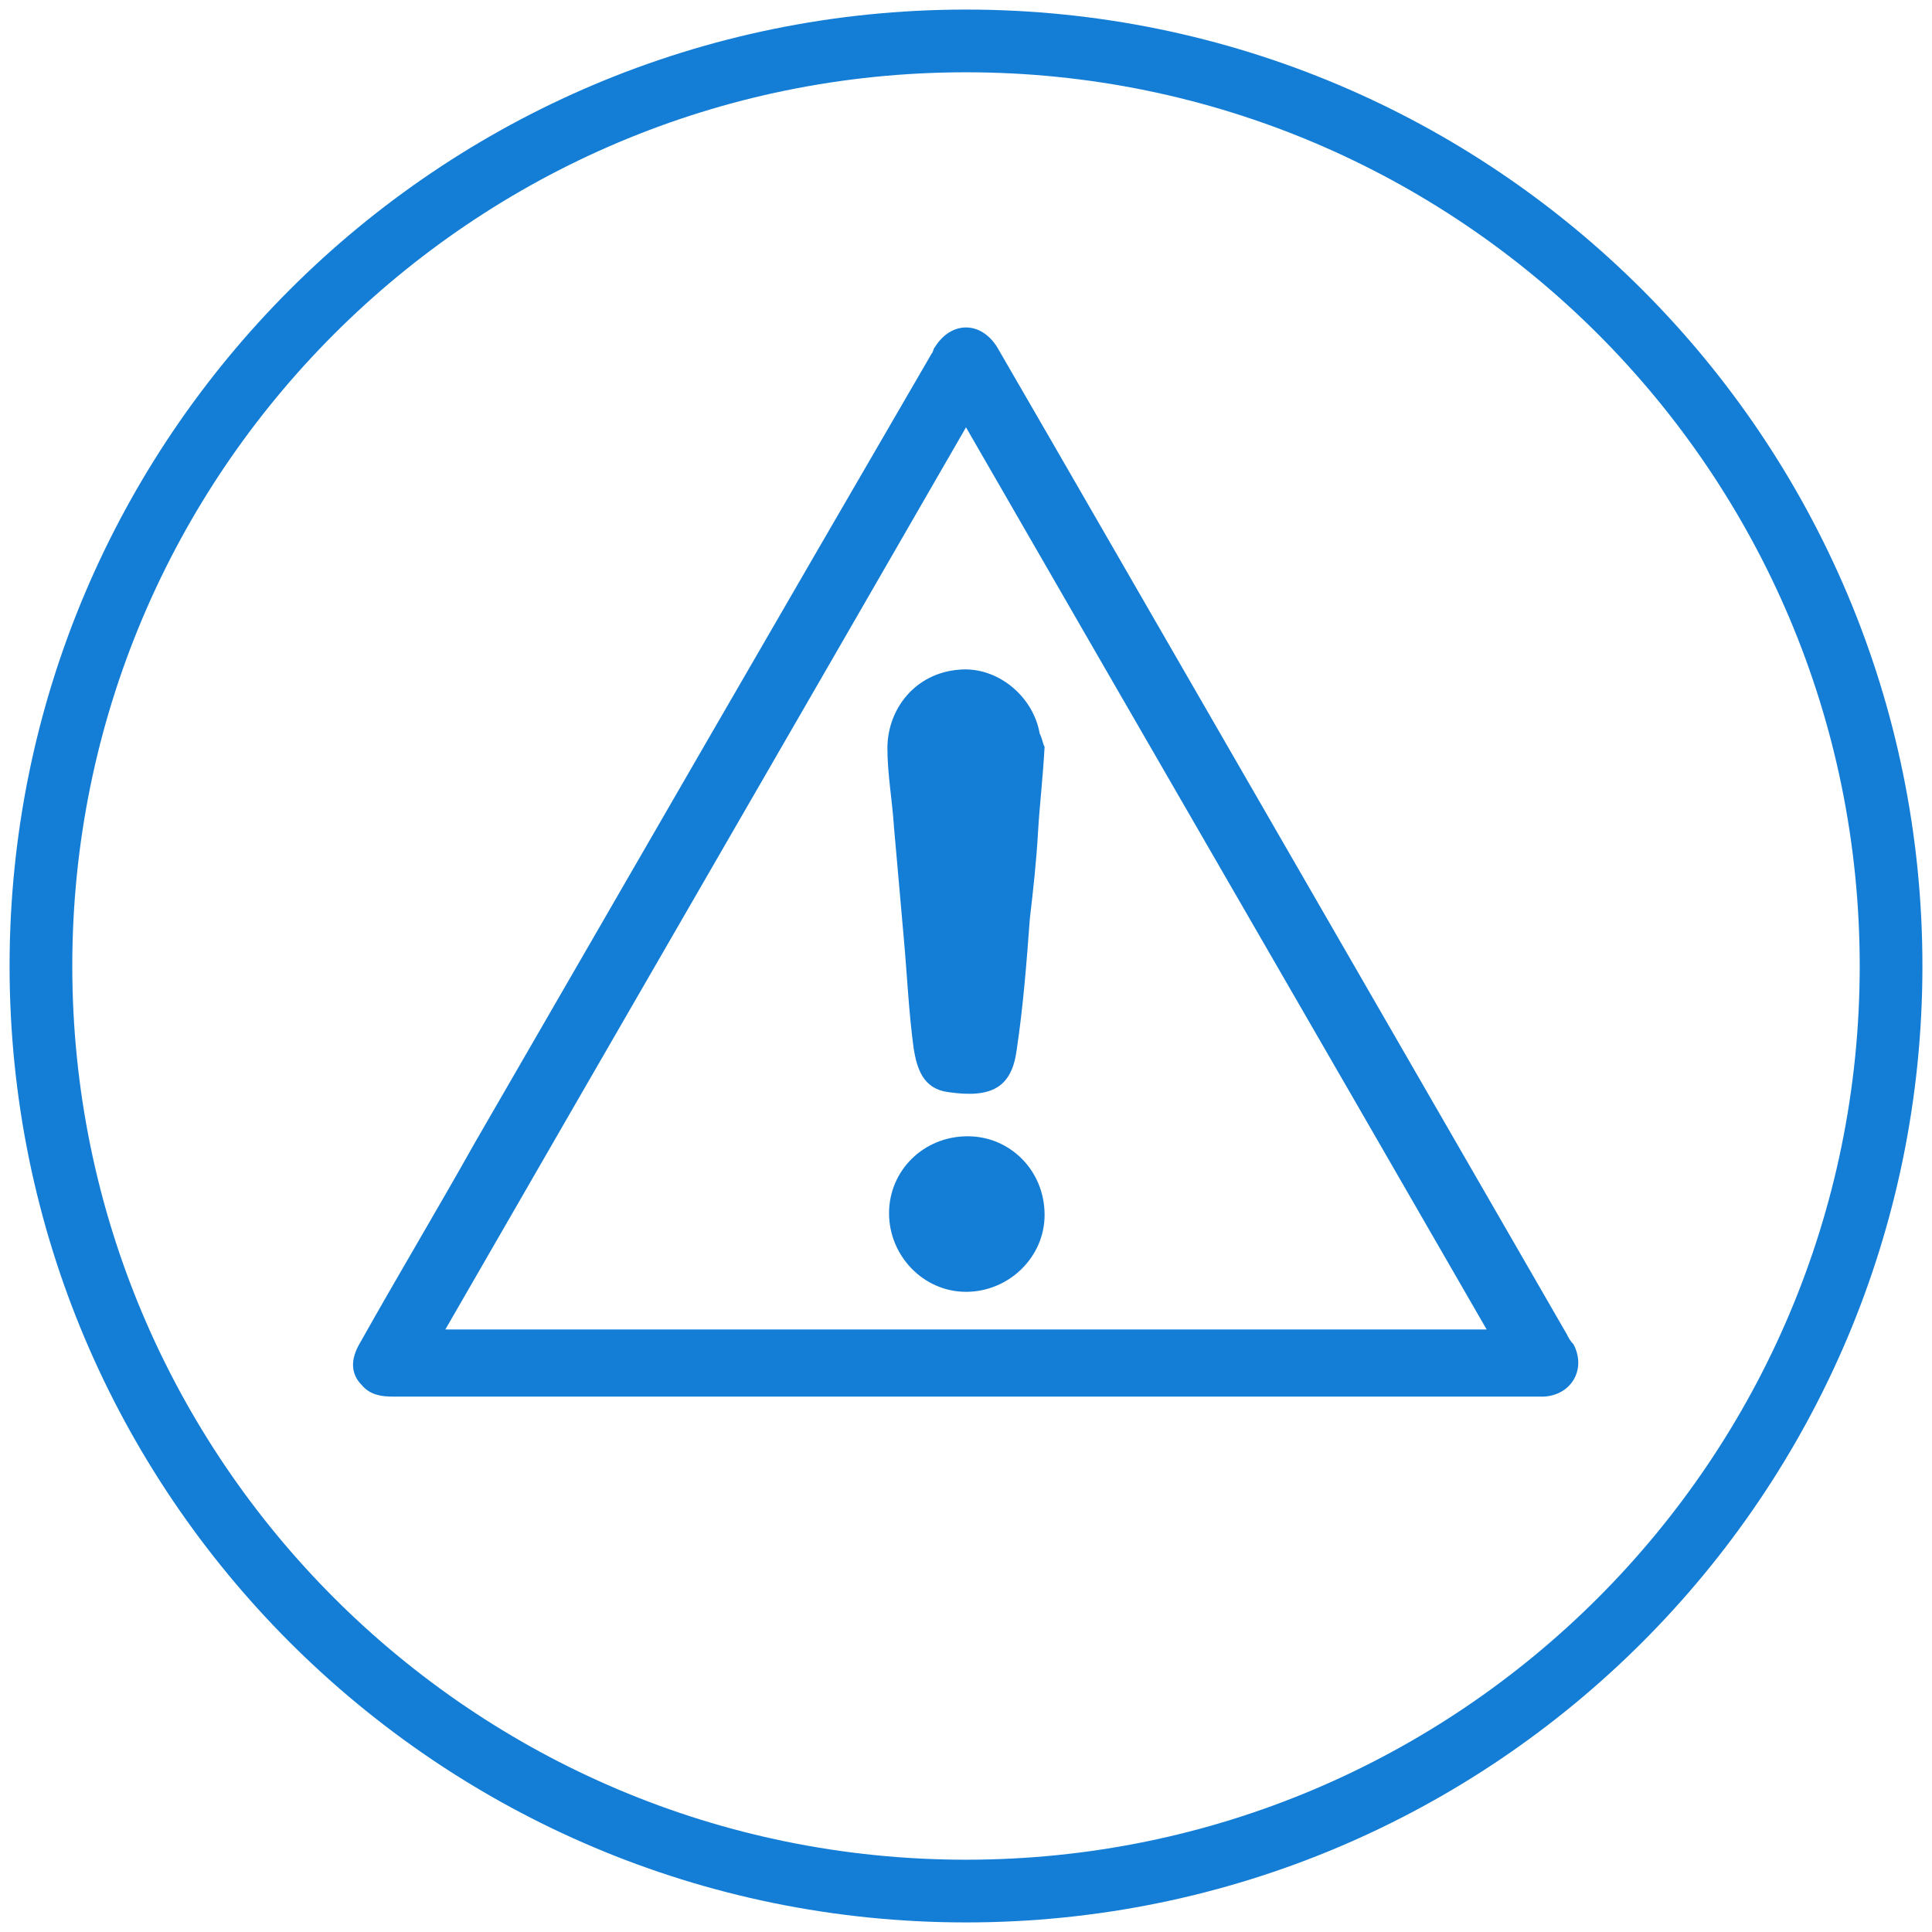
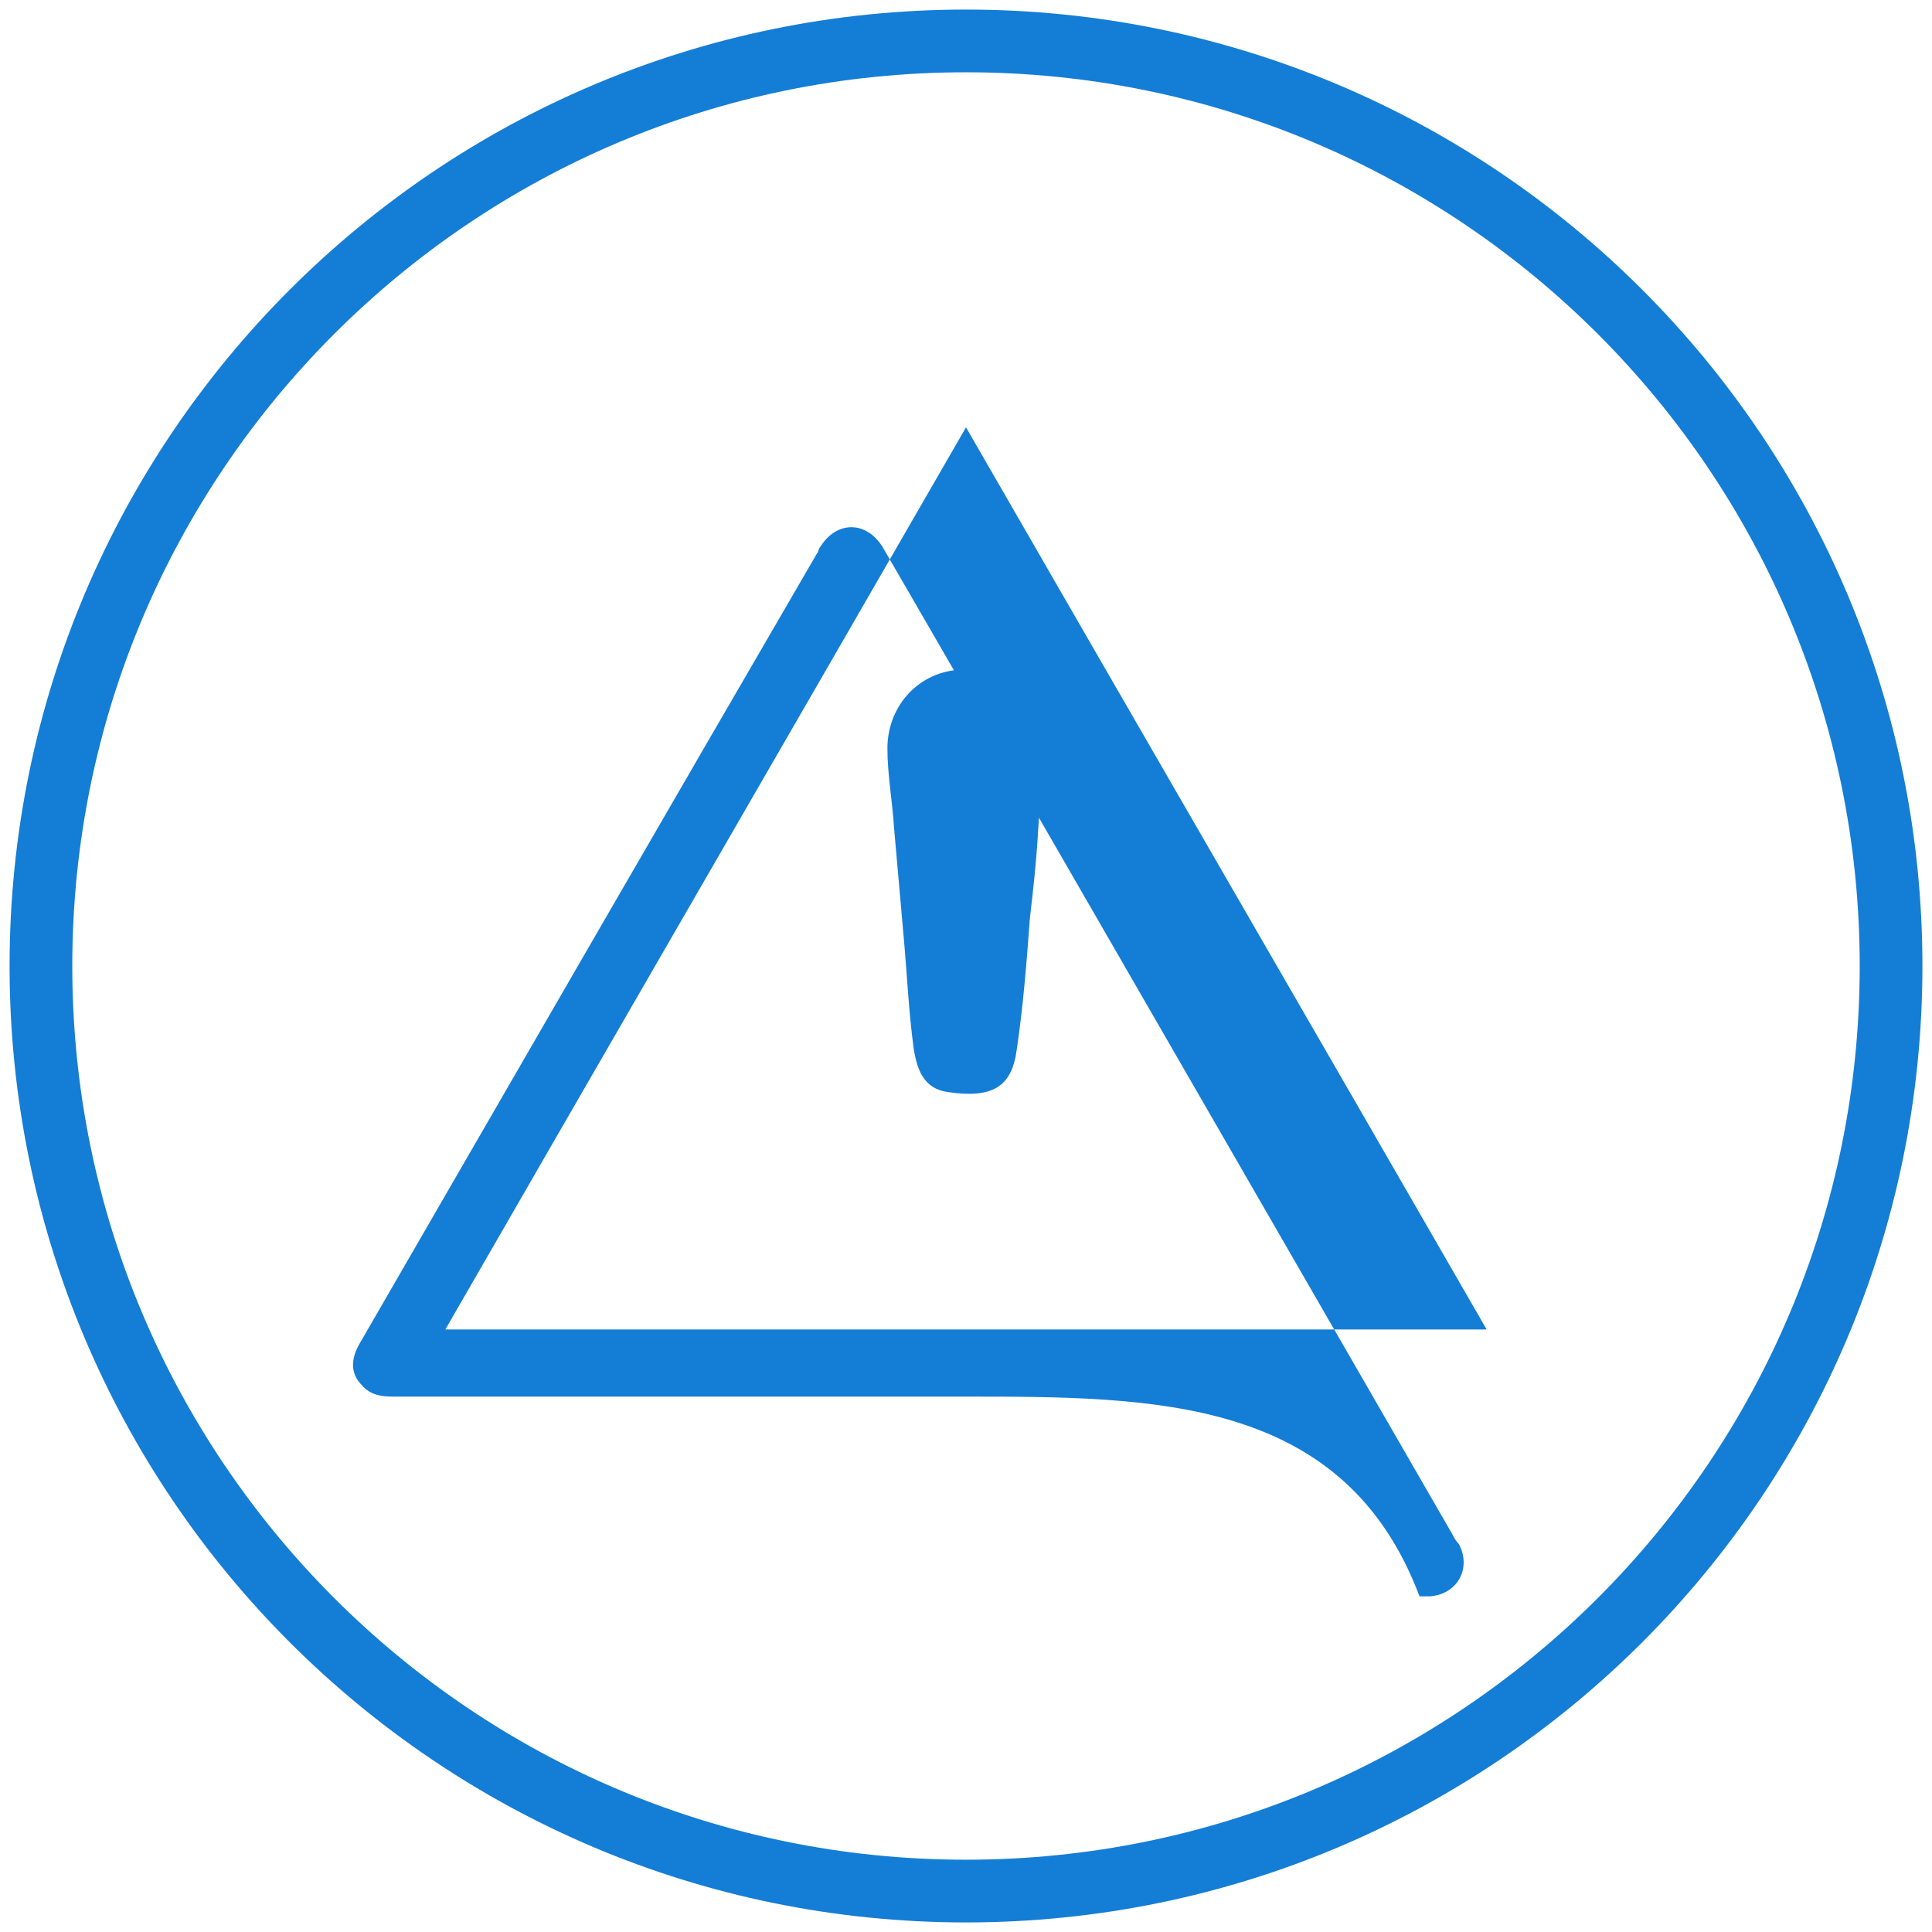
<svg xmlns="http://www.w3.org/2000/svg" version="1.1" id="Ebene_1" x="0px" y="0px" viewBox="0 0 118 118" style="enable-background:new 0 0 118 118;" xml:space="preserve">
  <style type="text/css">
	.st0{fill:none;stroke:#147DD6;stroke-width:3.83;stroke-miterlimit:10;}
	.st1{fill:#147DD6;}
</style>
  <g id="c_00000107589107939785140260000007400309769080265346_">
    <path class="st0" d="M59,2.5C27.8,2.5,2.5,27.8,2.5,59s25.3,56.5,56.5,56.5s56.5-25.3,56.5-56.5S90.2,2.5,59,2.5L59,2.5z" />
  </g>
  <g>
-     <path class="st1" d="M58.9,85.3c-11.6,0-23.3,0-34.9,0c-0.7,0-1.4-0.1-1.9-0.7c-0.7-0.7-0.7-1.6-0.1-2.6c2.3-4.1,4.7-8.1,7-12.2   c9.3-16.1,18.6-32.2,27.9-48.2c0.1-0.1,0.1-0.3,0.2-0.4c1-1.6,2.8-1.6,3.8,0c1.1,1.9,2.2,3.8,3.3,5.7c10.5,18.2,21,36.4,31.5,54.6   c0.1,0.2,0.2,0.4,0.4,0.6c0.8,1.5-0.1,3.1-1.8,3.2c-0.2,0-0.4,0-0.6,0C82.1,85.3,70.5,85.3,58.9,85.3z M59,26.1   C48.4,44.5,37.8,62.8,27.2,81.2c21.3,0,42.4,0,63.6,0C80.2,62.8,69.6,44.5,59,26.1z" />
+     <path class="st1" d="M58.9,85.3c-11.6,0-23.3,0-34.9,0c-0.7,0-1.4-0.1-1.9-0.7c-0.7-0.7-0.7-1.6-0.1-2.6c9.3-16.1,18.6-32.2,27.9-48.2c0.1-0.1,0.1-0.3,0.2-0.4c1-1.6,2.8-1.6,3.8,0c1.1,1.9,2.2,3.8,3.3,5.7c10.5,18.2,21,36.4,31.5,54.6   c0.1,0.2,0.2,0.4,0.4,0.6c0.8,1.5-0.1,3.1-1.8,3.2c-0.2,0-0.4,0-0.6,0C82.1,85.3,70.5,85.3,58.9,85.3z M59,26.1   C48.4,44.5,37.8,62.8,27.2,81.2c21.3,0,42.4,0,63.6,0C80.2,62.8,69.6,44.5,59,26.1z" />
    <path class="st1" d="M63.8,45.6c-0.1,1.9-0.3,3.5-0.4,5.2c-0.1,1.8-0.3,3.6-0.5,5.3c-0.2,2.7-0.4,5.3-0.8,8c-0.3,2.3-1.5,3-4.2,2.6   c-1.5-0.2-1.9-1.4-2.1-2.7c-0.3-2.2-0.4-4.5-0.6-6.7c-0.2-2.3-0.4-4.5-0.6-6.8c-0.1-1.6-0.4-3.2-0.4-4.8c0-2.4,1.7-4.6,4.4-4.8   c2.3-0.2,4.5,1.6,4.9,3.9C63.7,45.2,63.7,45.5,63.8,45.6z" />
-     <path class="st1" d="M63.8,74.2c0,2.6-2.2,4.7-4.8,4.7c-2.6,0-4.7-2.2-4.7-4.8c0-2.6,2.1-4.7,4.8-4.7   C61.7,69.4,63.8,71.5,63.8,74.2z" />
  </g>
</svg>